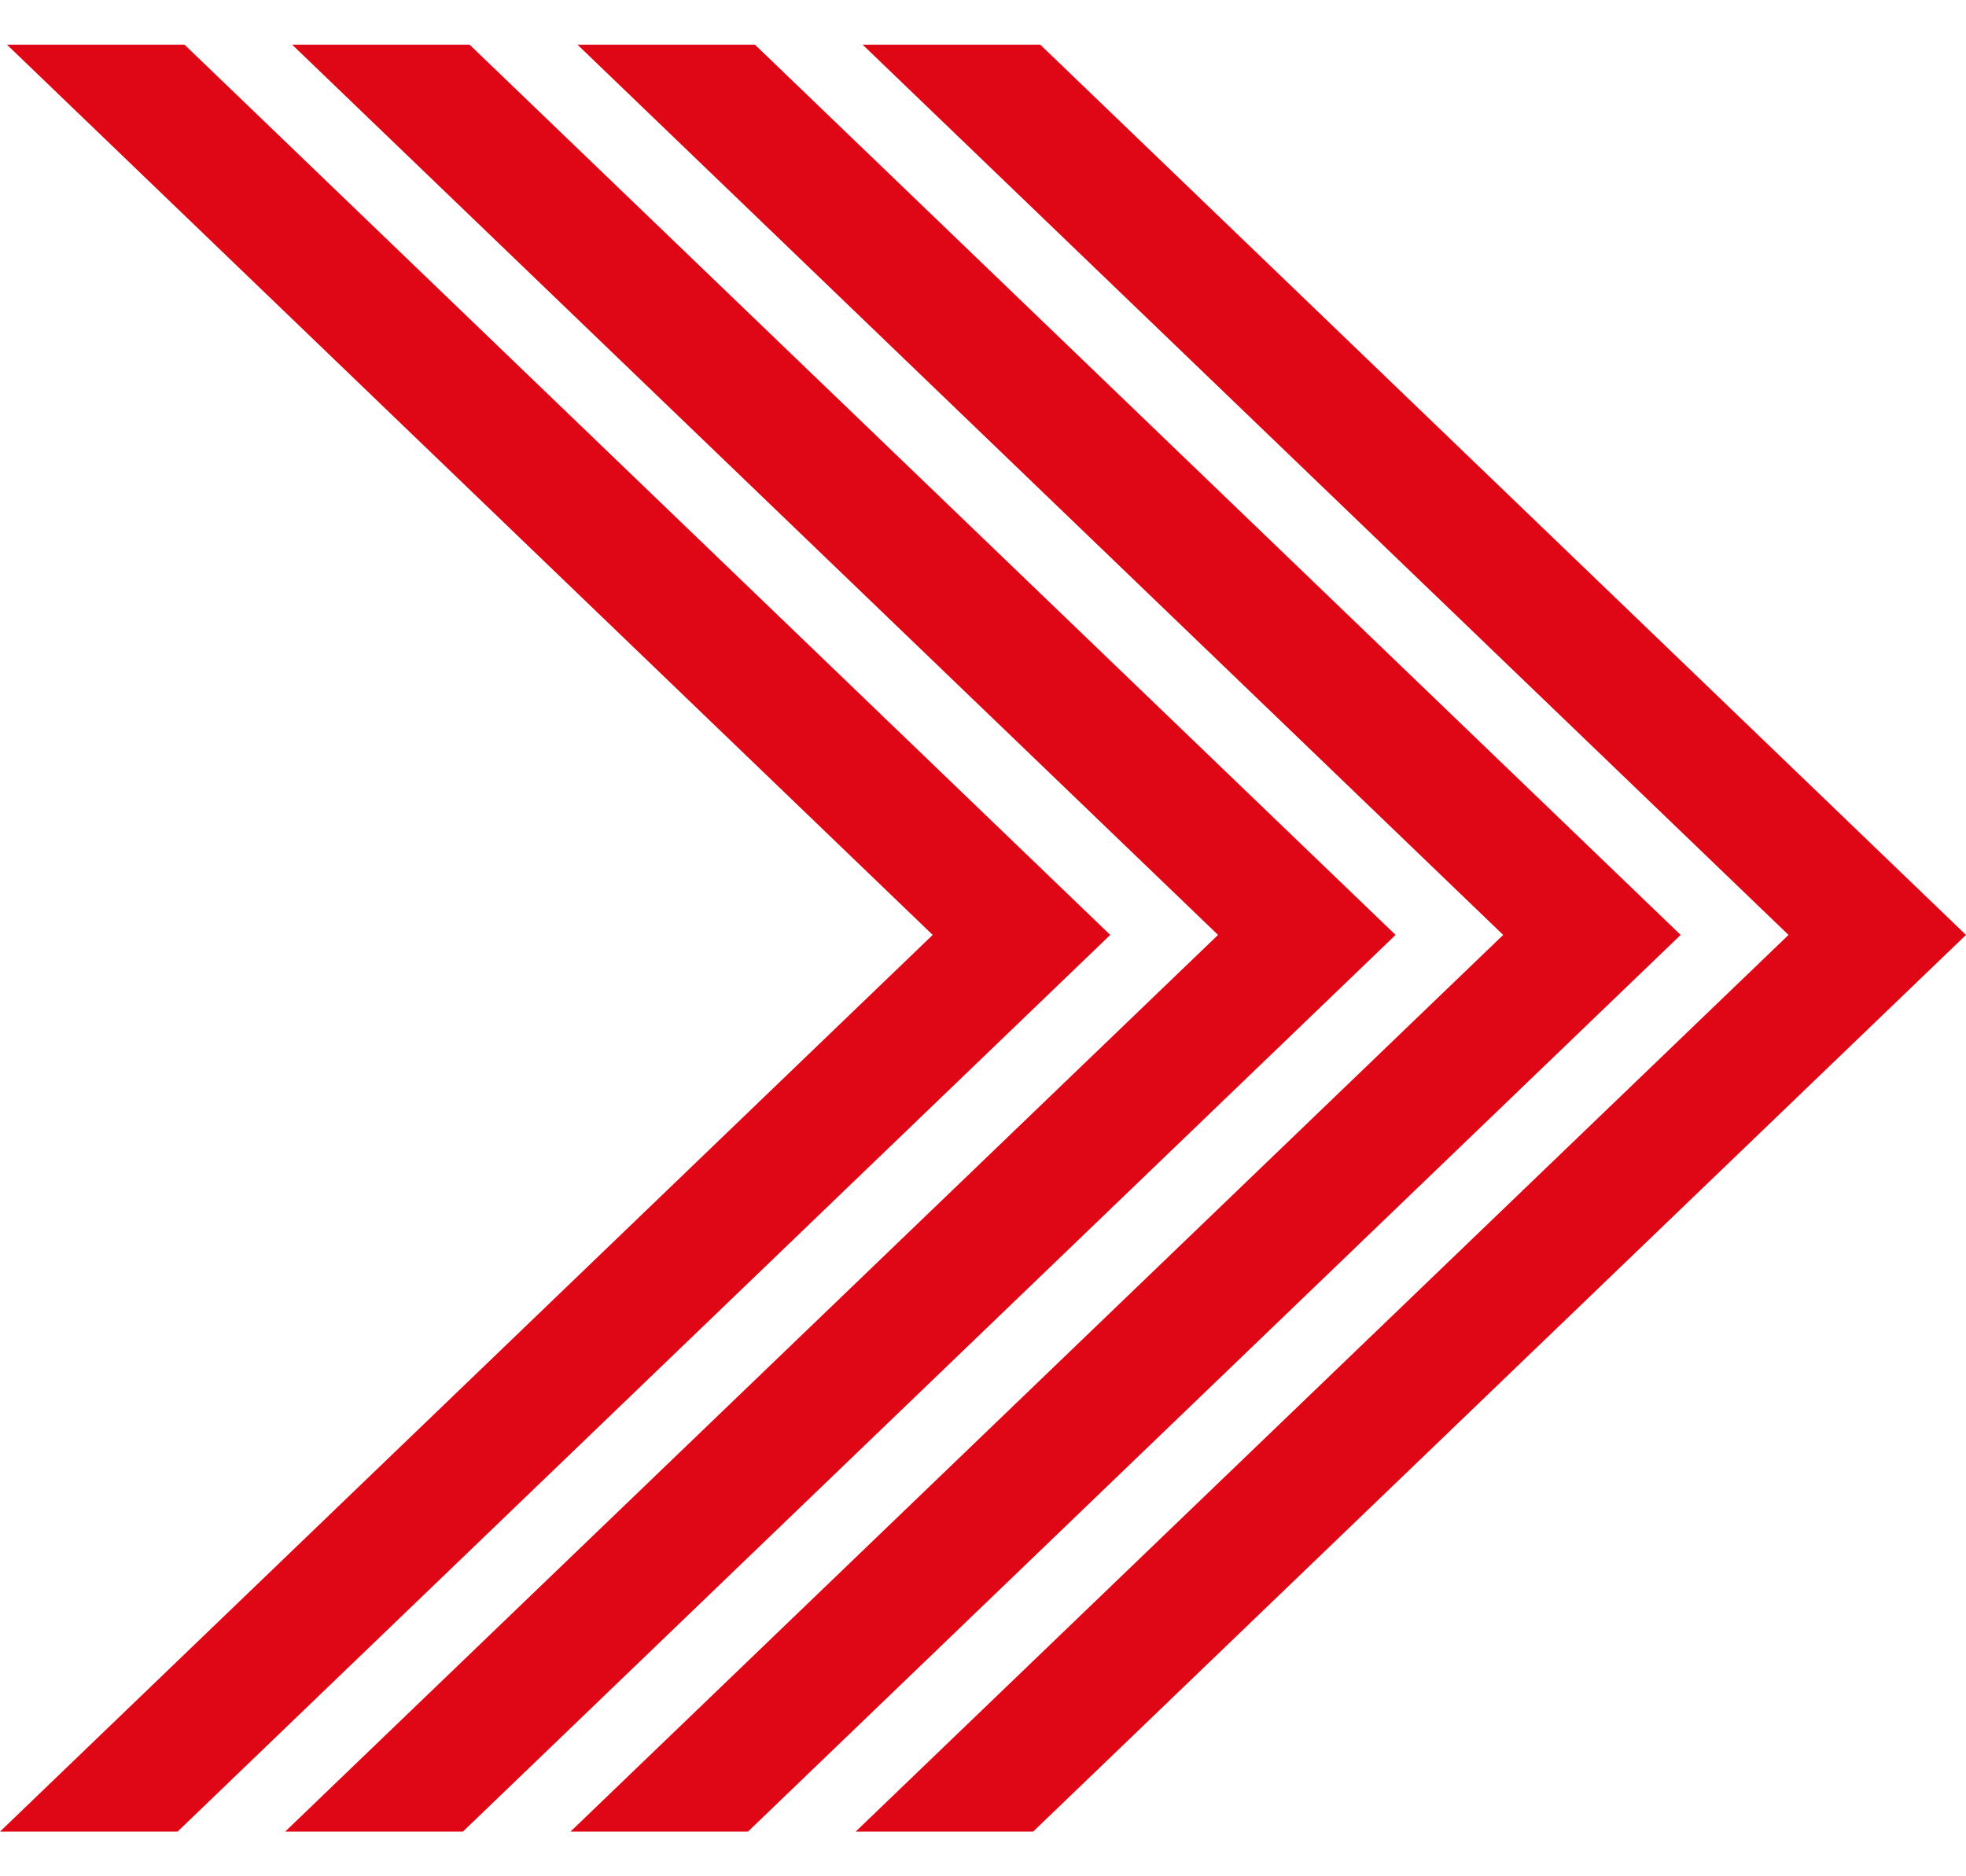
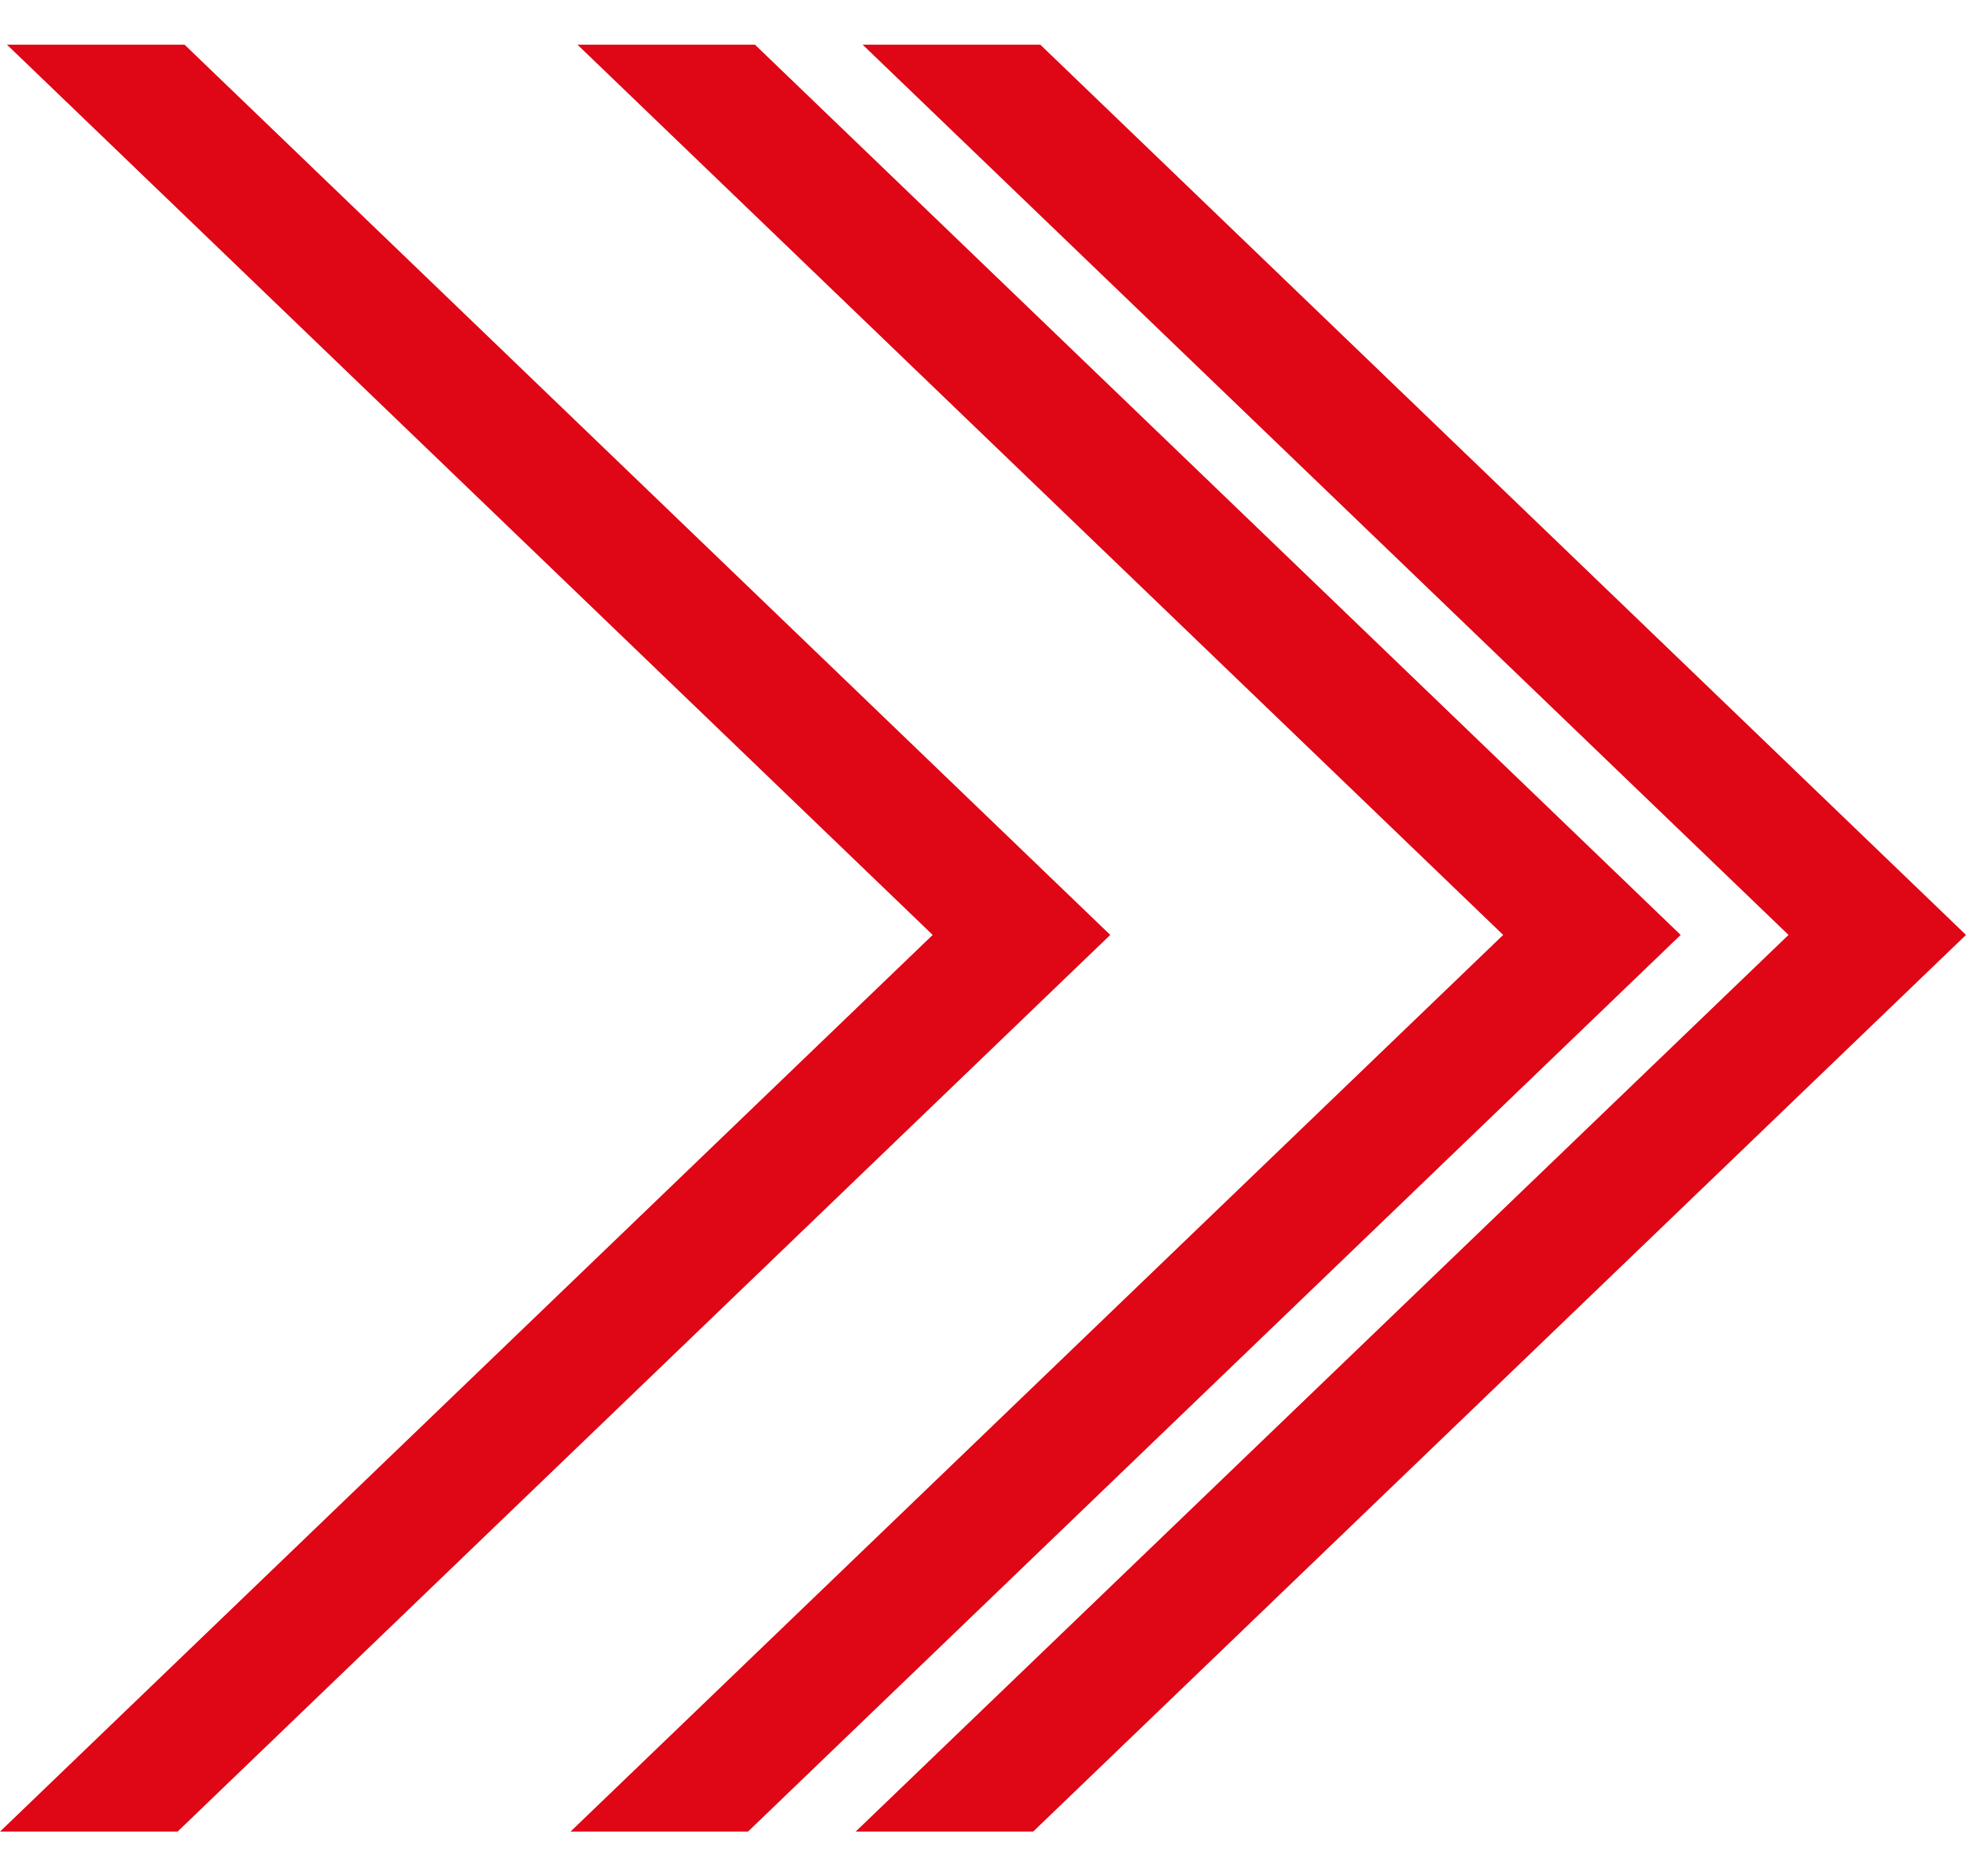
<svg xmlns="http://www.w3.org/2000/svg" width="22" height="21" viewBox="0 0 22 21" fill="none">
-   <path d="M0.078 0.5L10.437 10.464L0 20.5L1.987 20.5L12.424 10.464L2.065 0.5L0.078 0.5Z" fill="#DF0615" />
-   <path d="M3.269 0.5L13.63 10.464L3.191 20.5L5.18 20.5L15.617 10.464L5.255 0.5L3.269 0.5Z" fill="#DF0615" />
+   <path d="M0.078 0.5L10.437 10.464L0 20.5L1.987 20.5L12.424 10.464L2.065 0.5Z" fill="#DF0615" />
  <path d="M6.462 0.5L16.821 10.464L6.384 20.5L8.37 20.5L18.807 10.464L8.448 0.5L6.462 0.5Z" fill="#DF0615" />
  <path d="M9.653 0.5L20.014 10.464L9.575 20.5L11.561 20.5L22 10.464L11.641 0.5L9.653 0.5Z" fill="#DF0615" />
</svg>